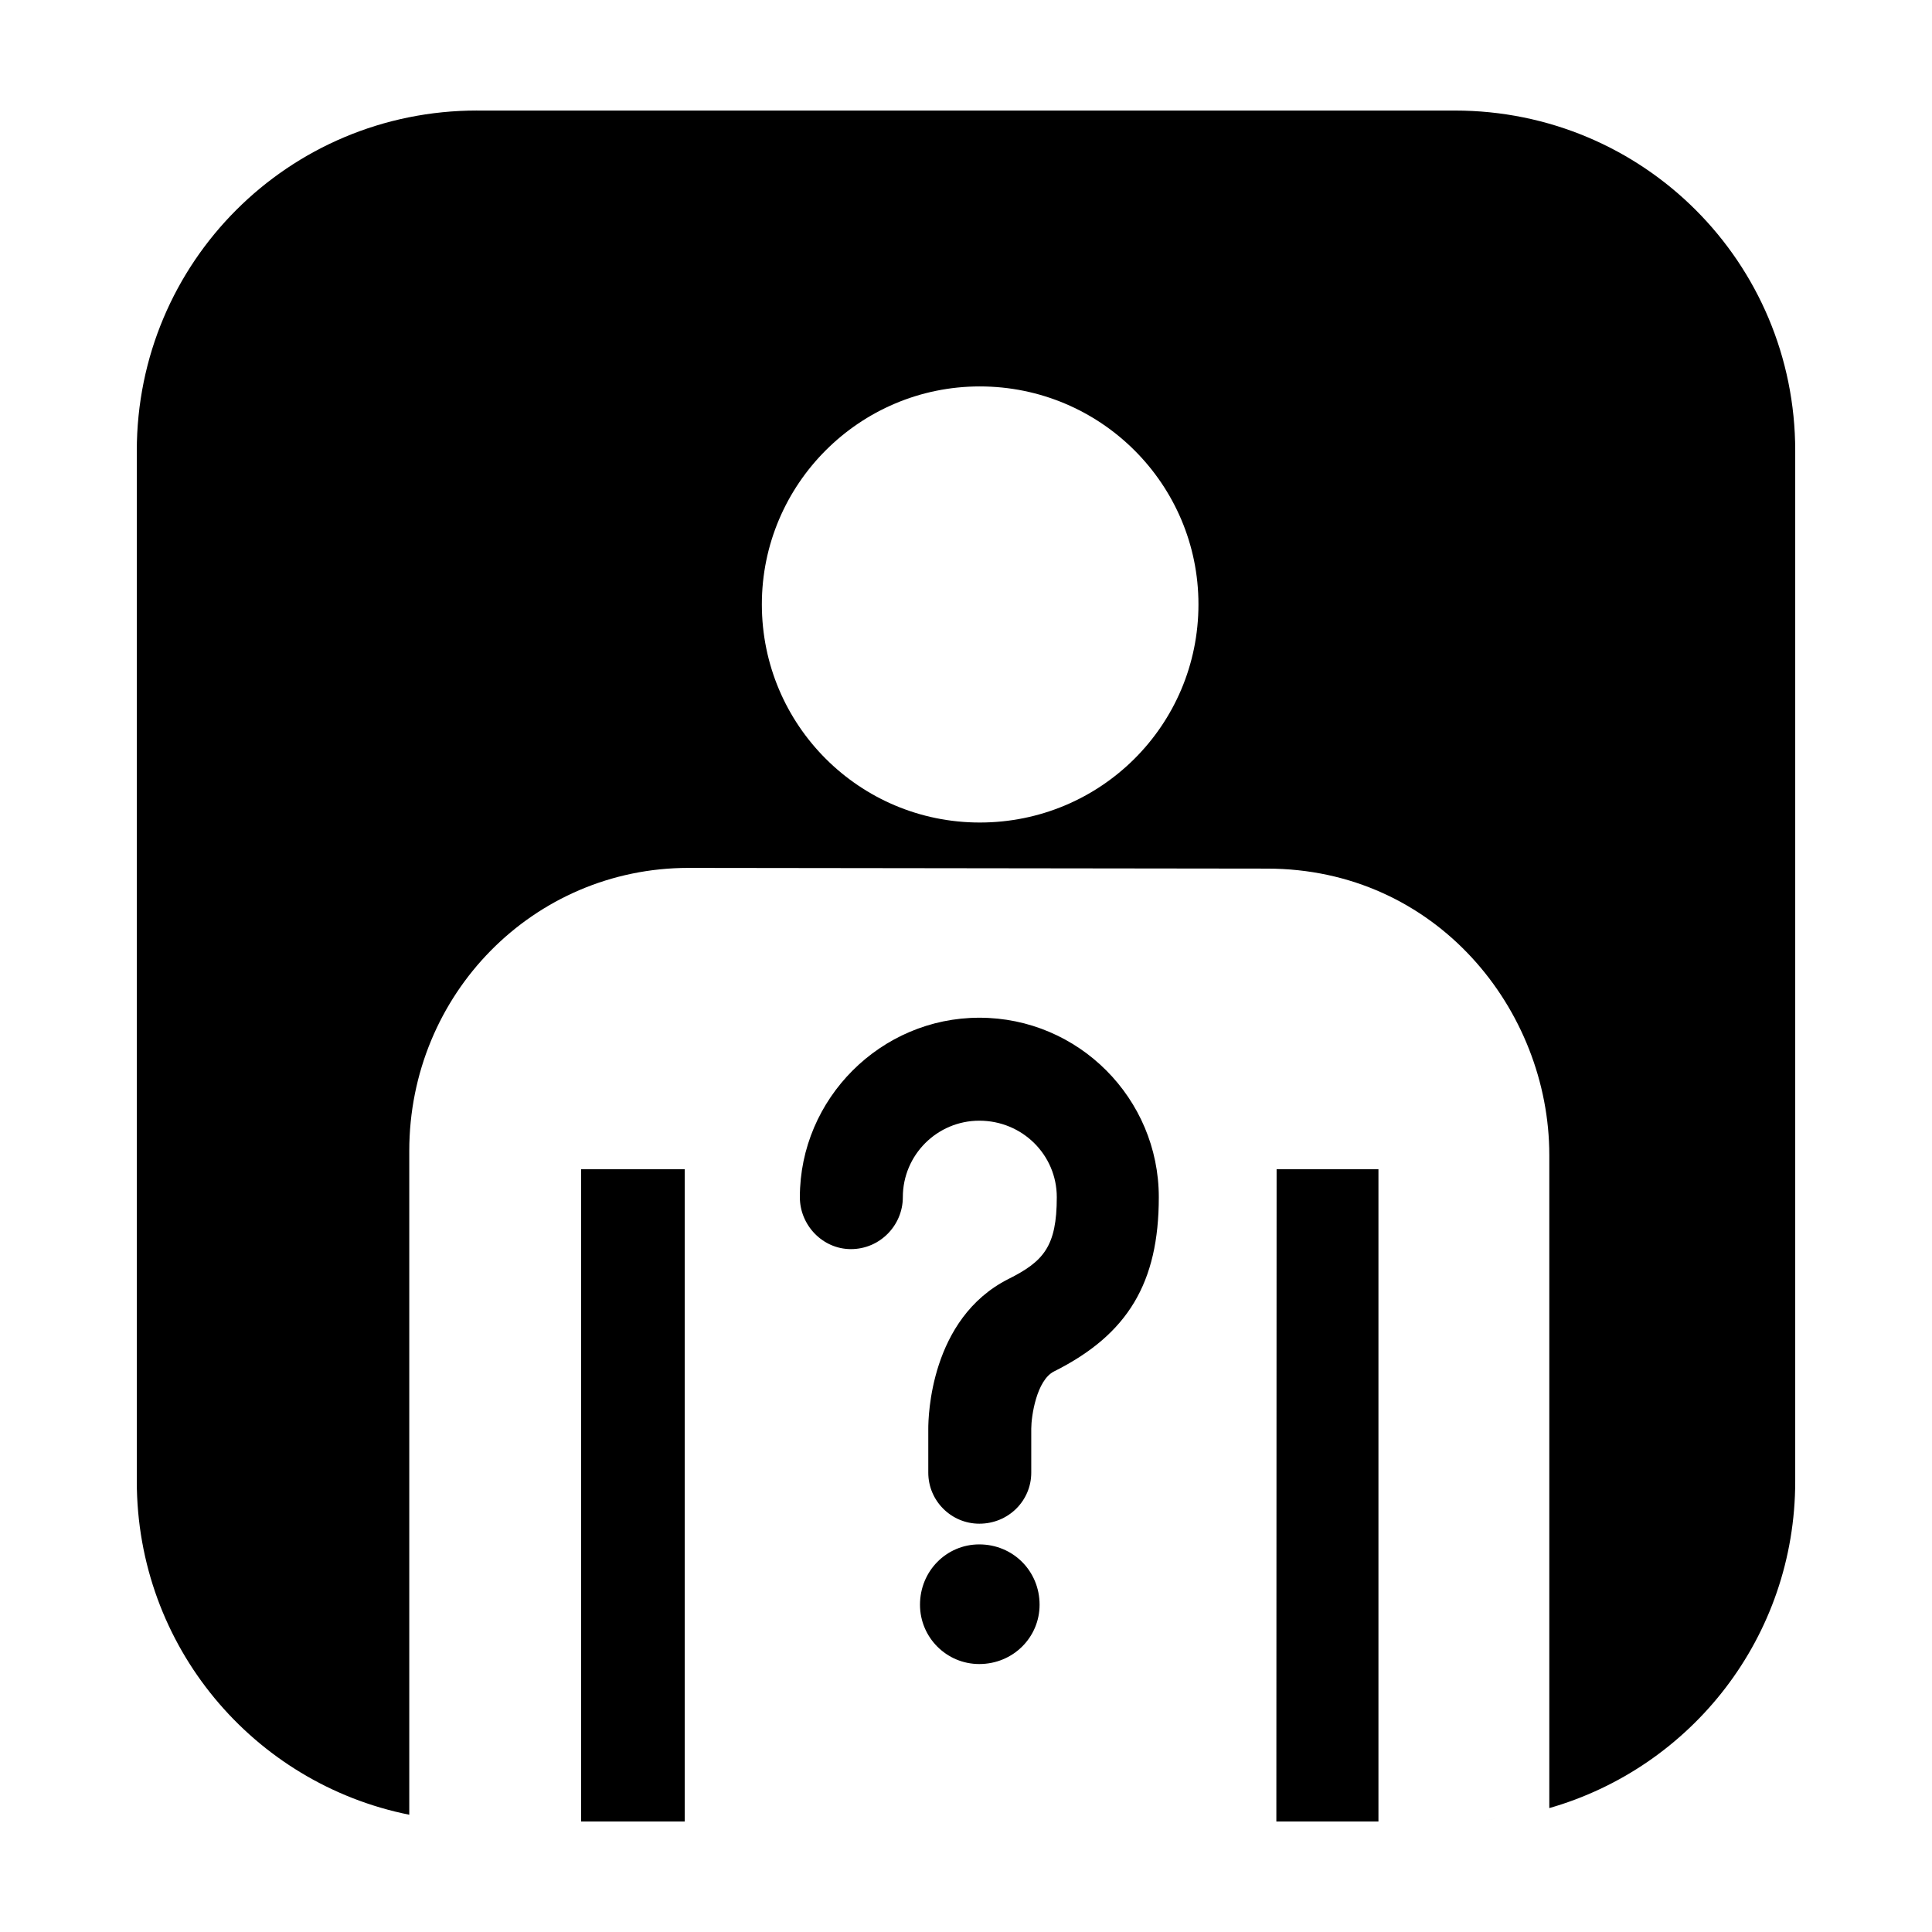
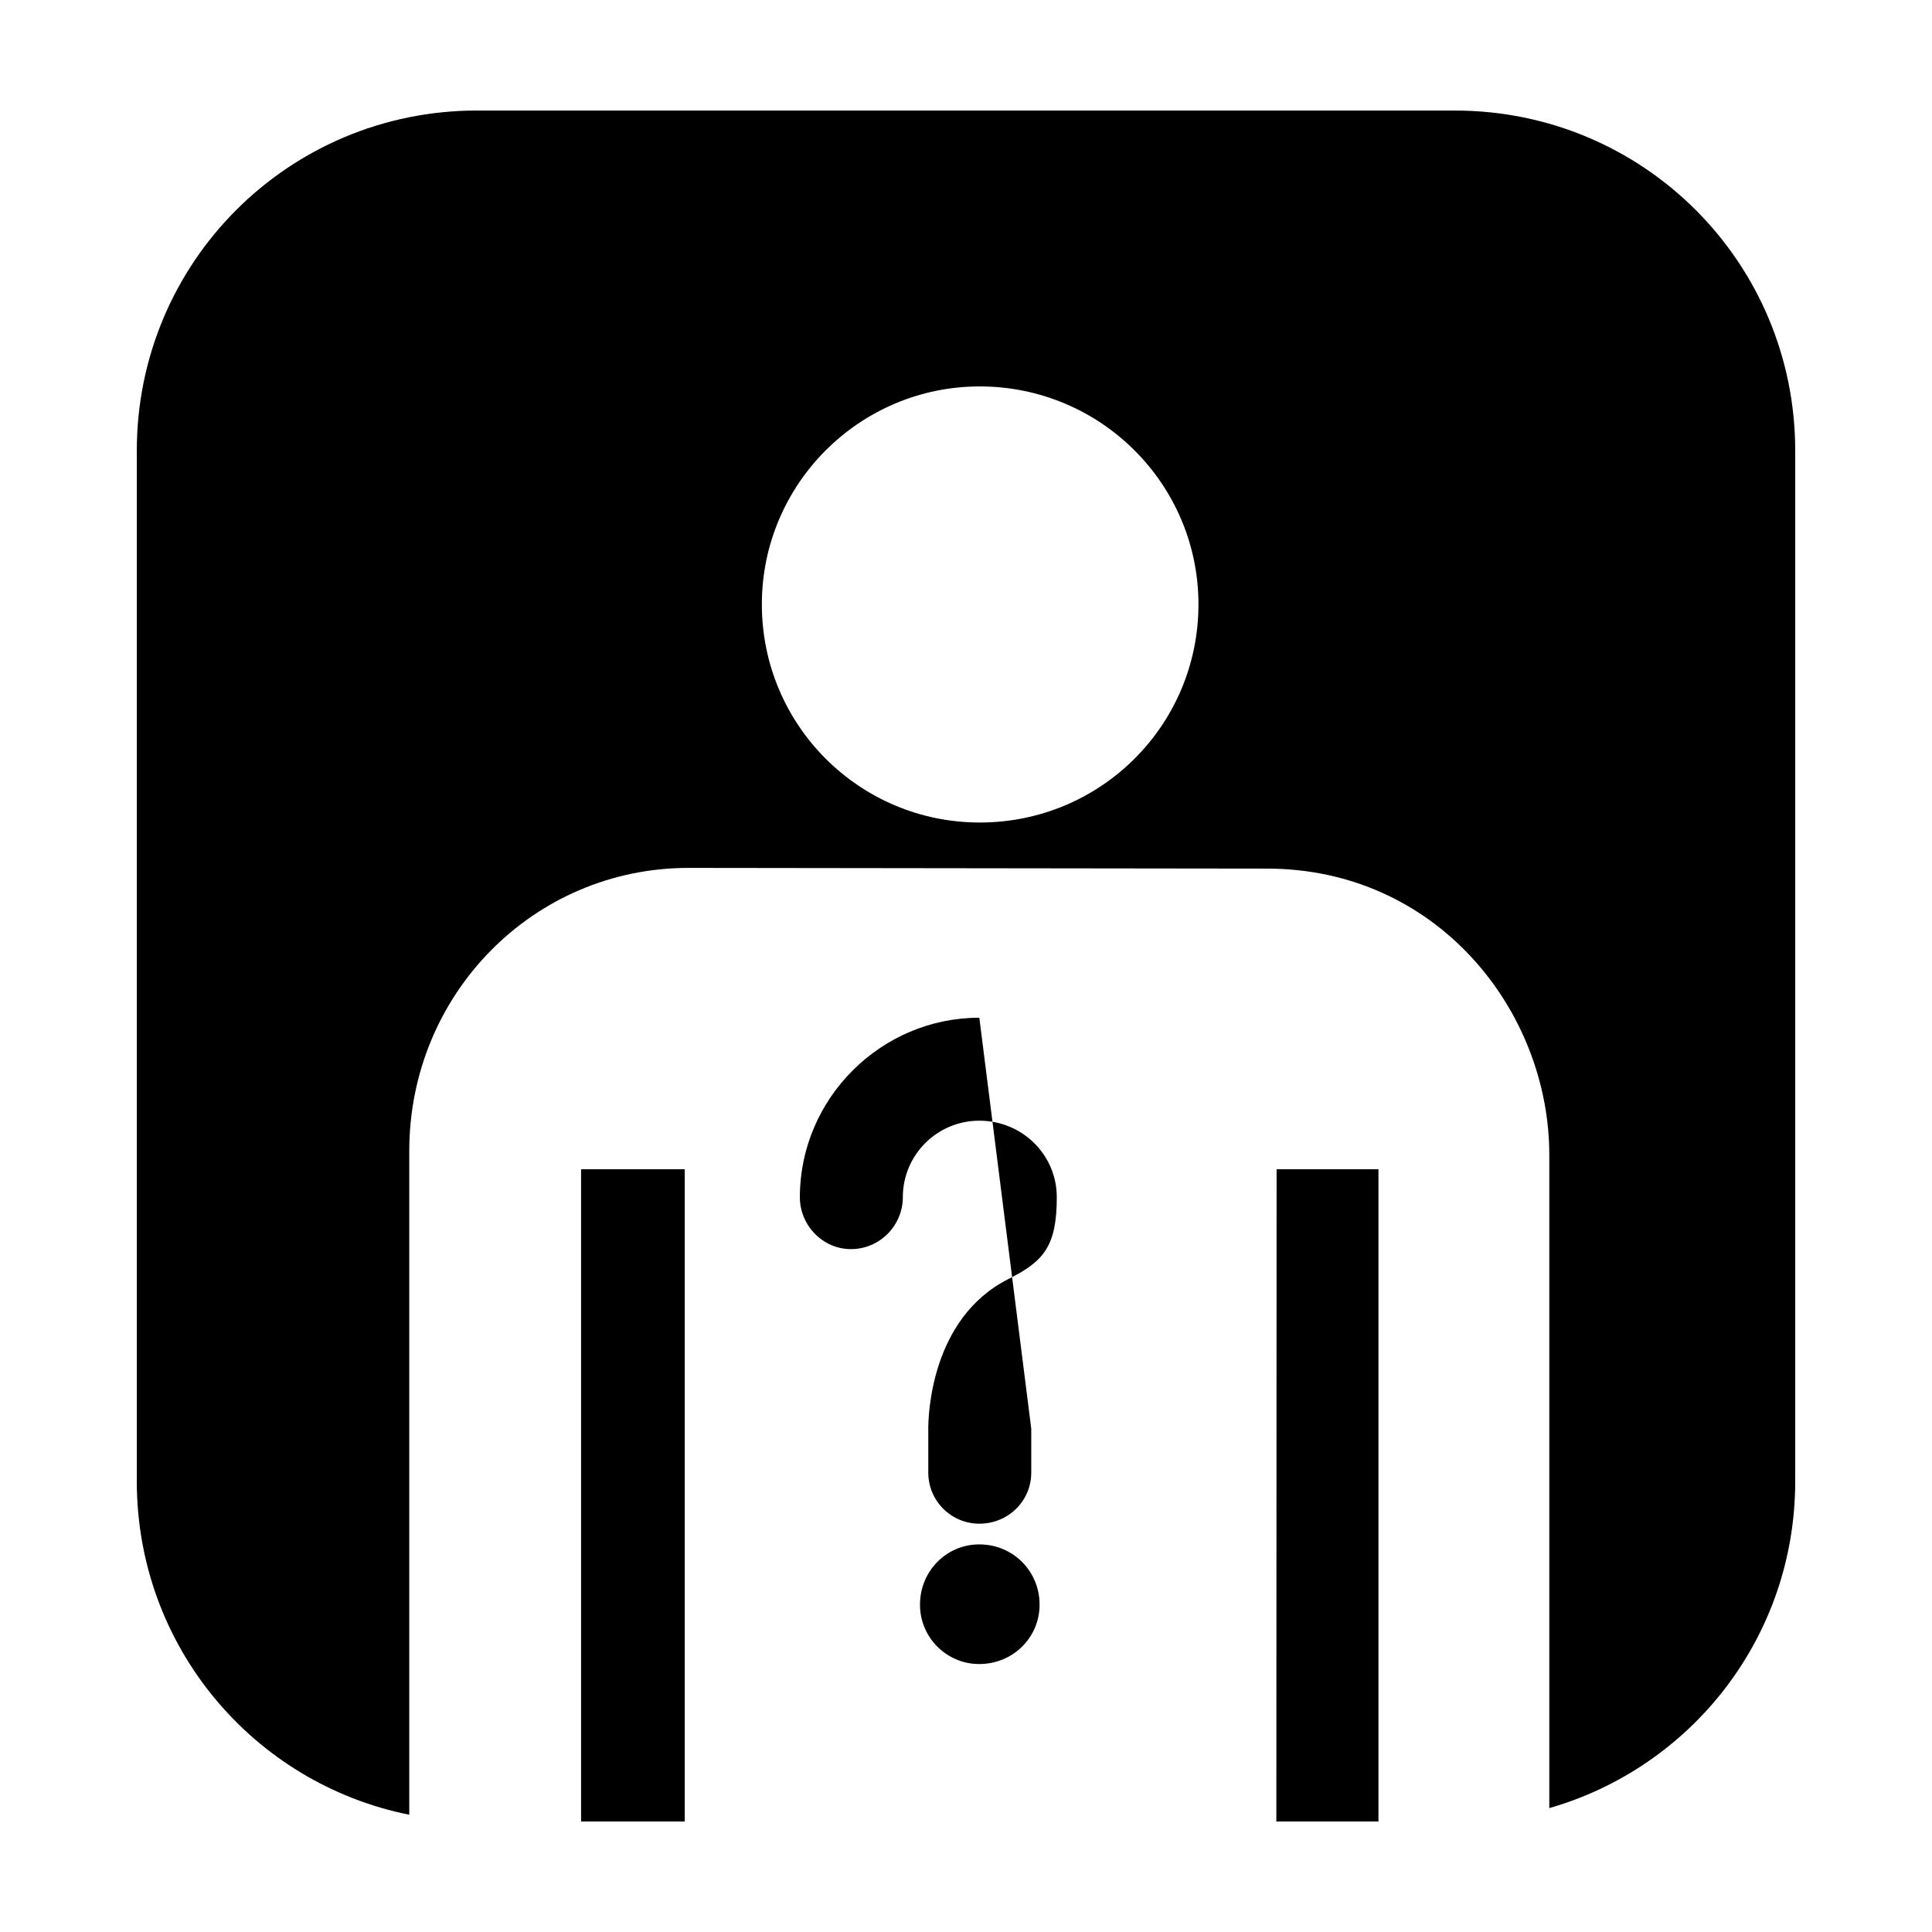
<svg xmlns="http://www.w3.org/2000/svg" fill="#000000" width="800px" height="800px" version="1.1" viewBox="144 144 512 512">
-   <path d="m270.44 173.29c-49.965 0-90.188 40.223-90.188 90.188v273.05c0 43.801 30.918 80.105 72.207 88.398v-175.9c0-41.562 32.922-75.023 74.012-75.023l153.29 0.188c44.934 0 74.82 37.516 74.82 75.902v173.07c37.703-10.805 65.172-45.363 65.172-86.629v-273.05c0-49.965-40.238-90.188-90.203-90.188h-259.11zm133.21 73.117c32.047 0 57.953 25.902 57.953 57.75 0 32.047-25.906 57.82-57.953 57.82-31.84 0-57.75-25.773-57.75-57.82 0-31.848 25.902-57.75 57.75-57.75zm-0.117 167.3c-26.117 0-47.562 21.449-47.562 47.562 0 7.461 6.066 13.762 13.527 13.762 7.695 0 13.762-6.301 13.762-13.762 0-11.191 9.082-20.273 20.273-20.273 11.426 0 20.527 9.082 20.527 20.273 0 13.059-3.508 17.027-12.836 21.691-20.754 10.492-21.219 36.621-21.219 39.652v11.656c0 7.461 6.066 13.527 13.527 13.527 7.695 0 13.762-6.066 13.762-13.527v-11.656c0-3.266 1.391-12.848 6.055-15.18 19.586-9.793 27.746-23.547 27.746-46.164 0-26.117-21.215-47.562-47.562-47.562zm-105.54 40.16v172.85h27.461v-172.85zm184.32 0-0.066 172.85h27.055v-172.85zm-78.801 99.414c-8.668 0-15.703 7.047-15.703 15.988 0 8.672 7.031 15.719 15.703 15.719 8.941 0 15.988-7.051 15.988-15.719 0-8.941-7.051-15.988-15.988-15.988zm137.28 72.68c-1.133 0.145-2.277 0.266-3.426 0.371 1.148-0.098 2.285-0.23 3.426-0.371z" />
+   <path d="m270.44 173.29c-49.965 0-90.188 40.223-90.188 90.188v273.05c0 43.801 30.918 80.105 72.207 88.398v-175.9c0-41.562 32.922-75.023 74.012-75.023l153.29 0.188c44.934 0 74.82 37.516 74.82 75.902v173.07c37.703-10.805 65.172-45.363 65.172-86.629v-273.05c0-49.965-40.238-90.188-90.203-90.188h-259.11zm133.21 73.117c32.047 0 57.953 25.902 57.953 57.75 0 32.047-25.906 57.82-57.953 57.82-31.84 0-57.75-25.773-57.75-57.82 0-31.848 25.902-57.75 57.75-57.75zm-0.117 167.3c-26.117 0-47.562 21.449-47.562 47.562 0 7.461 6.066 13.762 13.527 13.762 7.695 0 13.762-6.301 13.762-13.762 0-11.191 9.082-20.273 20.273-20.273 11.426 0 20.527 9.082 20.527 20.273 0 13.059-3.508 17.027-12.836 21.691-20.754 10.492-21.219 36.621-21.219 39.652v11.656c0 7.461 6.066 13.527 13.527 13.527 7.695 0 13.762-6.066 13.762-13.527v-11.656zm-105.54 40.16v172.85h27.461v-172.85zm184.32 0-0.066 172.85h27.055v-172.85zm-78.801 99.414c-8.668 0-15.703 7.047-15.703 15.988 0 8.672 7.031 15.719 15.703 15.719 8.941 0 15.988-7.051 15.988-15.719 0-8.941-7.051-15.988-15.988-15.988zm137.28 72.68c-1.133 0.145-2.277 0.266-3.426 0.371 1.148-0.098 2.285-0.23 3.426-0.371z" />
</svg>